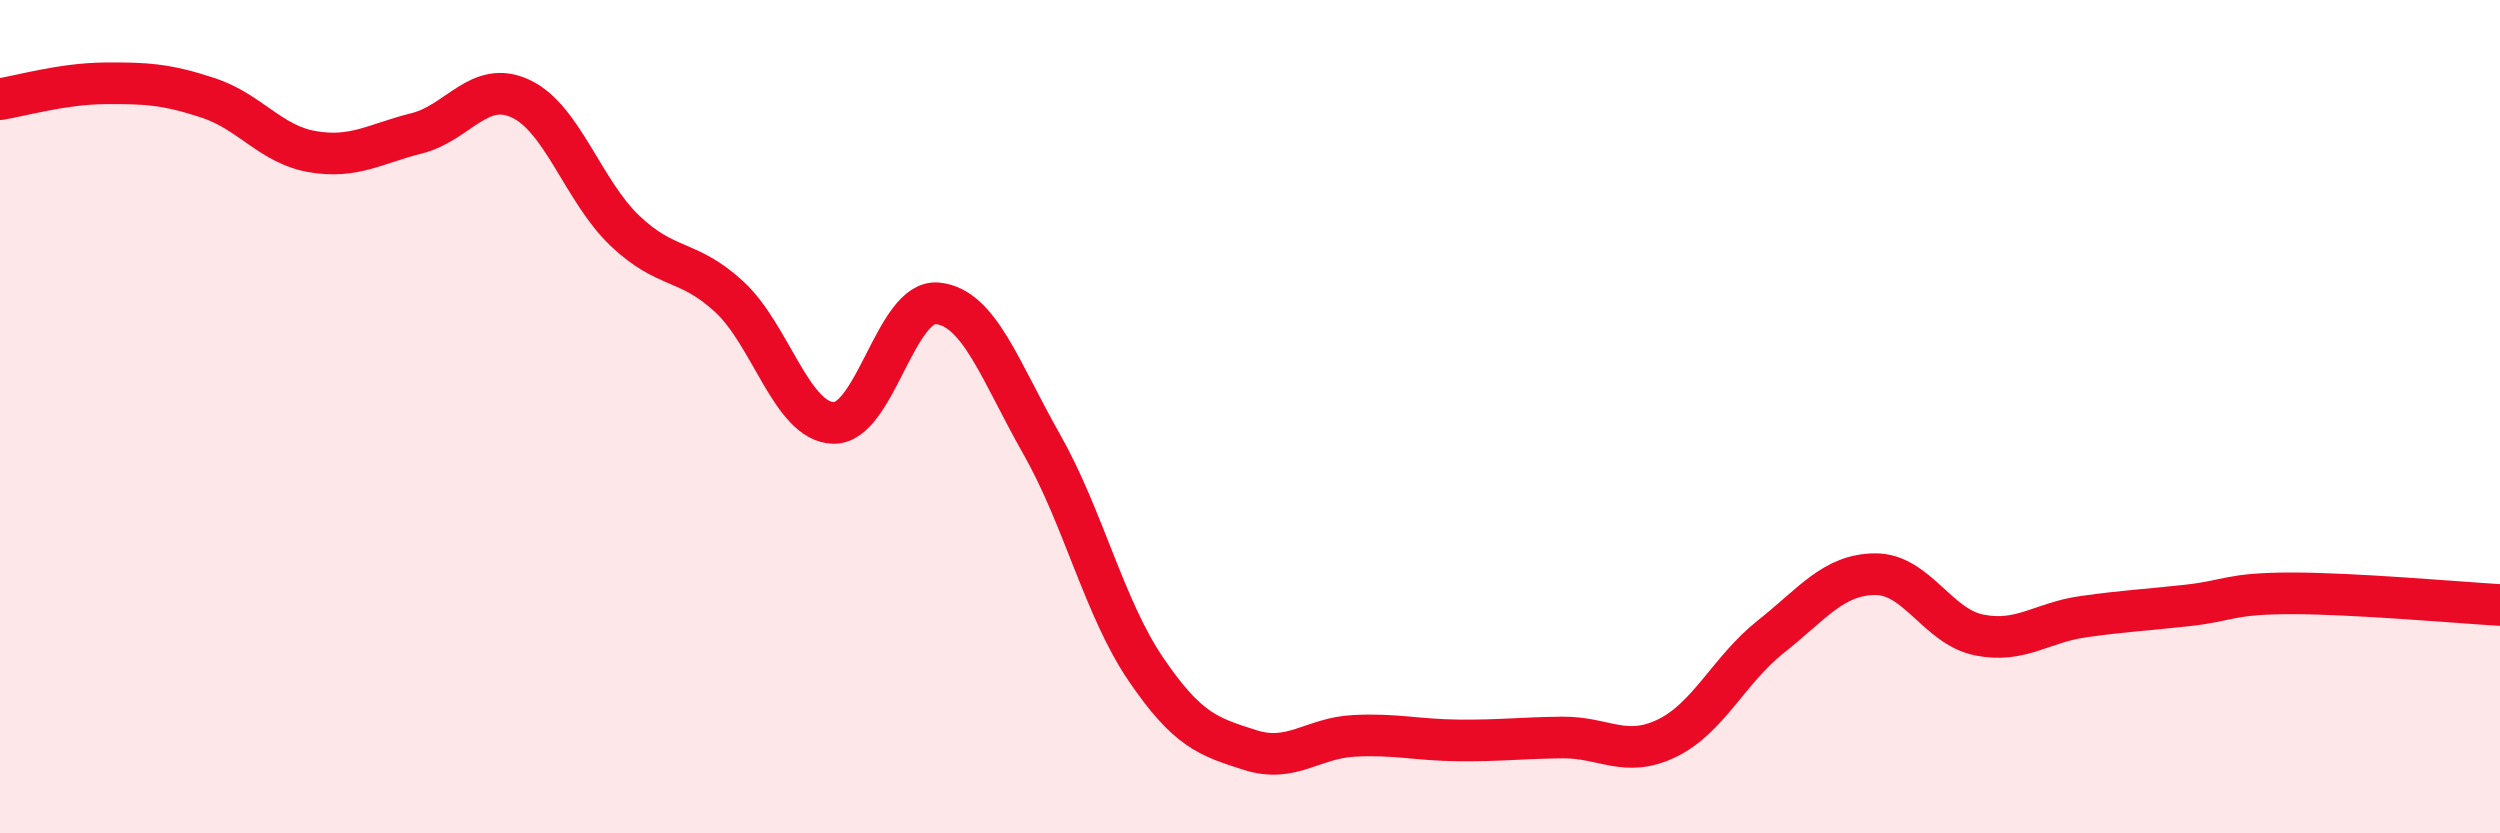
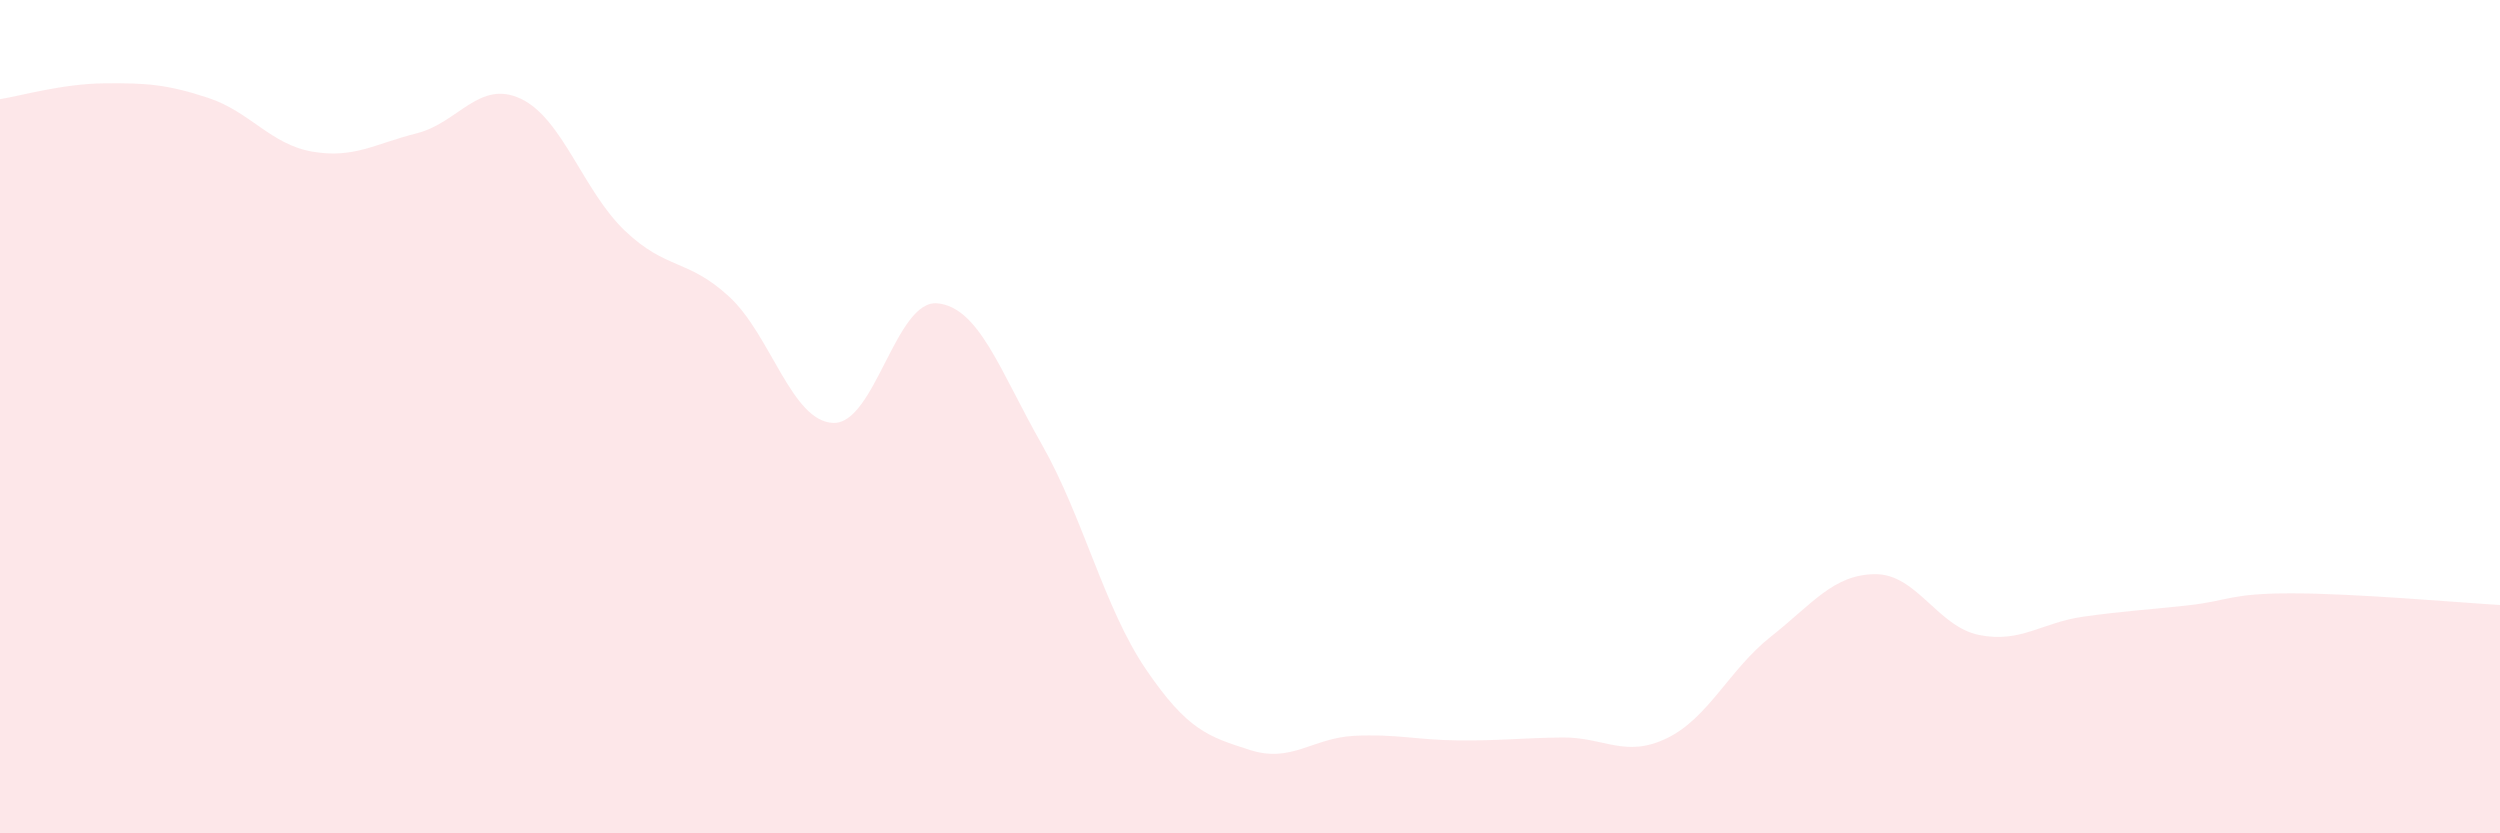
<svg xmlns="http://www.w3.org/2000/svg" width="60" height="20" viewBox="0 0 60 20">
  <path d="M 0,2.38 C 0.5,2.3 1.5,2.01 2.5,2 C 3.5,1.99 4,2.02 5,2.35 C 6,2.68 6.5,3.47 7.5,3.64 C 8.5,3.81 9,3.45 10,3.2 C 11,2.95 11.5,1.9 12.5,2.37 C 13.5,2.84 14,4.59 15,5.54 C 16,6.49 16.5,6.2 17.5,7.12 C 18.5,8.04 19,10.12 20,10.15 C 21,10.18 21.5,7.18 22.5,7.28 C 23.5,7.38 24,8.9 25,10.66 C 26,12.42 26.5,14.59 27.5,16.06 C 28.5,17.53 29,17.68 30,18 C 31,18.32 31.5,17.71 32.5,17.66 C 33.5,17.61 34,17.76 35,17.77 C 36,17.78 36.5,17.71 37.5,17.7 C 38.5,17.69 39,18.2 40,17.72 C 41,17.24 41.5,16.07 42.5,15.28 C 43.5,14.49 44,13.79 45,13.78 C 46,13.77 46.5,15.04 47.5,15.24 C 48.5,15.44 49,14.94 50,14.8 C 51,14.66 51.5,14.64 52.5,14.53 C 53.5,14.42 53.5,14.24 55,14.24 C 56.5,14.24 59,14.46 60,14.52L60 20L0 20Z" fill="#EB0A25" opacity="0.1" stroke-linecap="round" stroke-linejoin="round" />
-   <path d="M 0,2.38 C 0.5,2.3 1.5,2.01 2.5,2 C 3.5,1.99 4,2.02 5,2.35 C 6,2.68 6.5,3.47 7.5,3.64 C 8.5,3.81 9,3.45 10,3.2 C 11,2.95 11.5,1.9 12.5,2.37 C 13.5,2.84 14,4.59 15,5.54 C 16,6.49 16.5,6.2 17.5,7.12 C 18.5,8.04 19,10.12 20,10.15 C 21,10.18 21.5,7.18 22.5,7.28 C 23.5,7.38 24,8.9 25,10.66 C 26,12.42 26.5,14.59 27.5,16.06 C 28.5,17.53 29,17.68 30,18 C 31,18.32 31.5,17.71 32.5,17.66 C 33.5,17.61 34,17.76 35,17.77 C 36,17.78 36.5,17.71 37.5,17.7 C 38.5,17.69 39,18.2 40,17.72 C 41,17.24 41.5,16.07 42.5,15.28 C 43.5,14.49 44,13.79 45,13.78 C 46,13.77 46.5,15.04 47.5,15.24 C 48.5,15.44 49,14.94 50,14.8 C 51,14.66 51.5,14.64 52.5,14.53 C 53.5,14.42 53.5,14.24 55,14.24 C 56.5,14.24 59,14.46 60,14.52" stroke="#EB0A25" stroke-width="1" fill="none" stroke-linecap="round" stroke-linejoin="round" />
</svg>